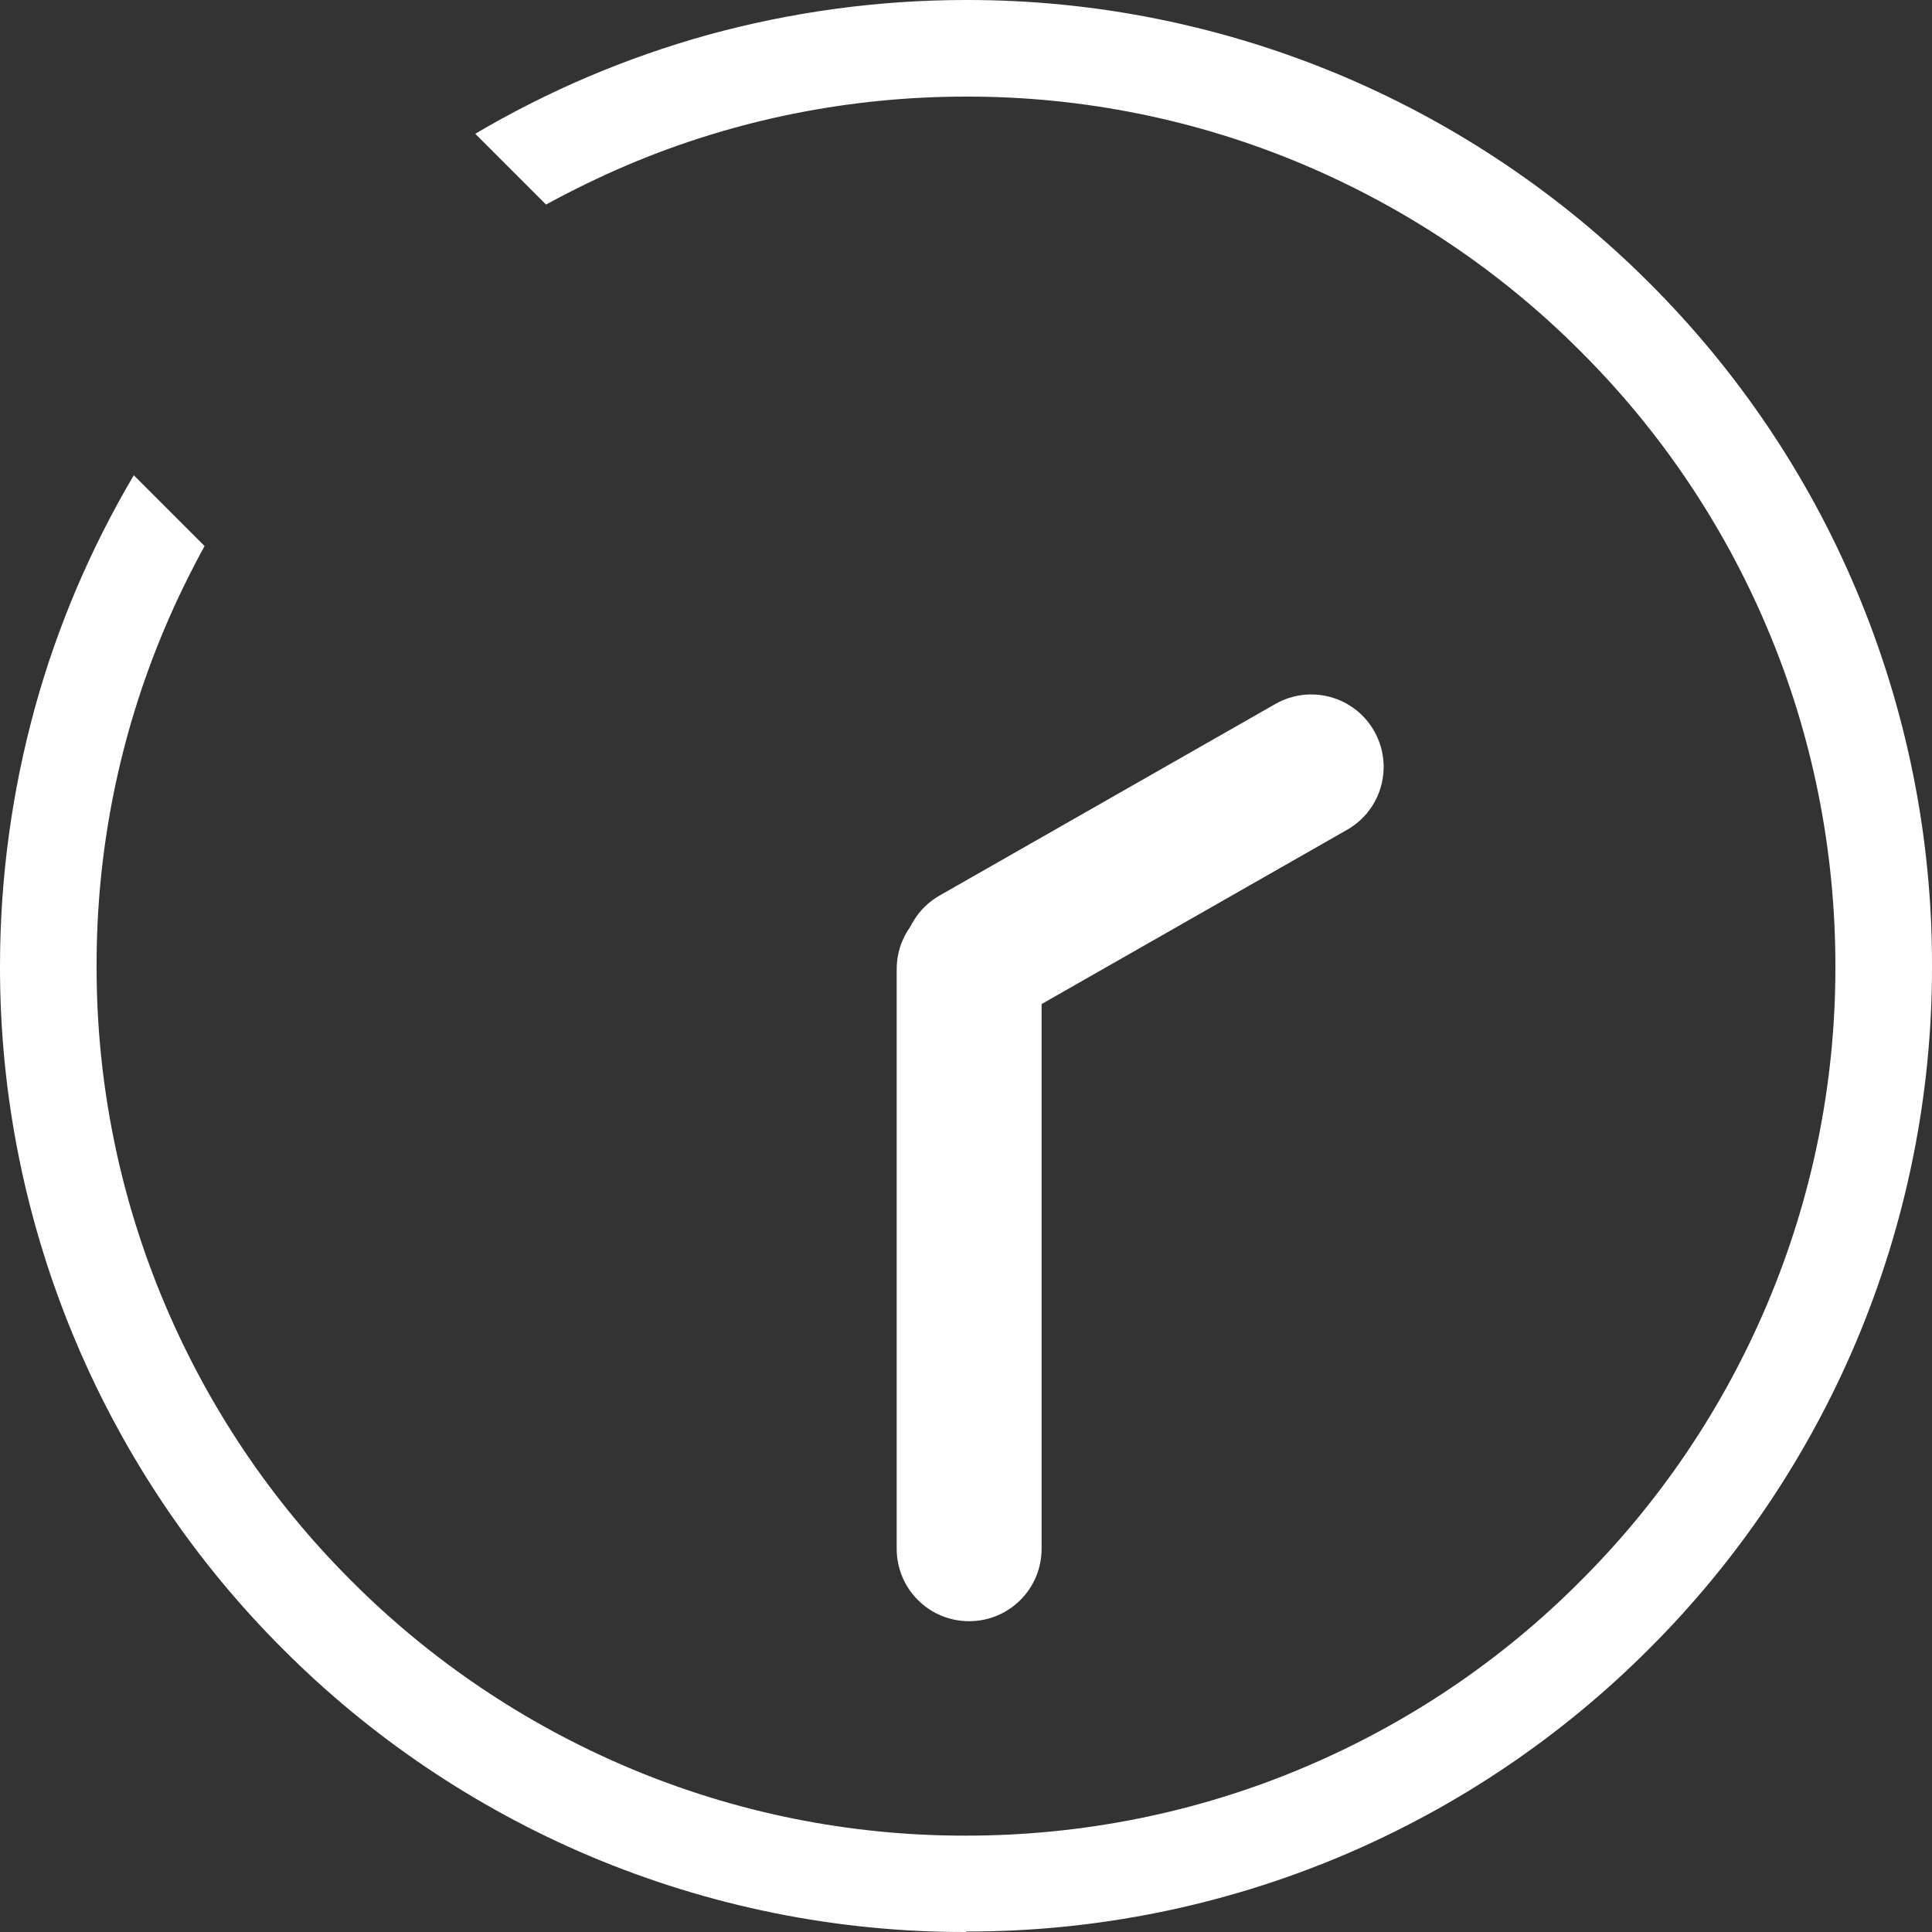
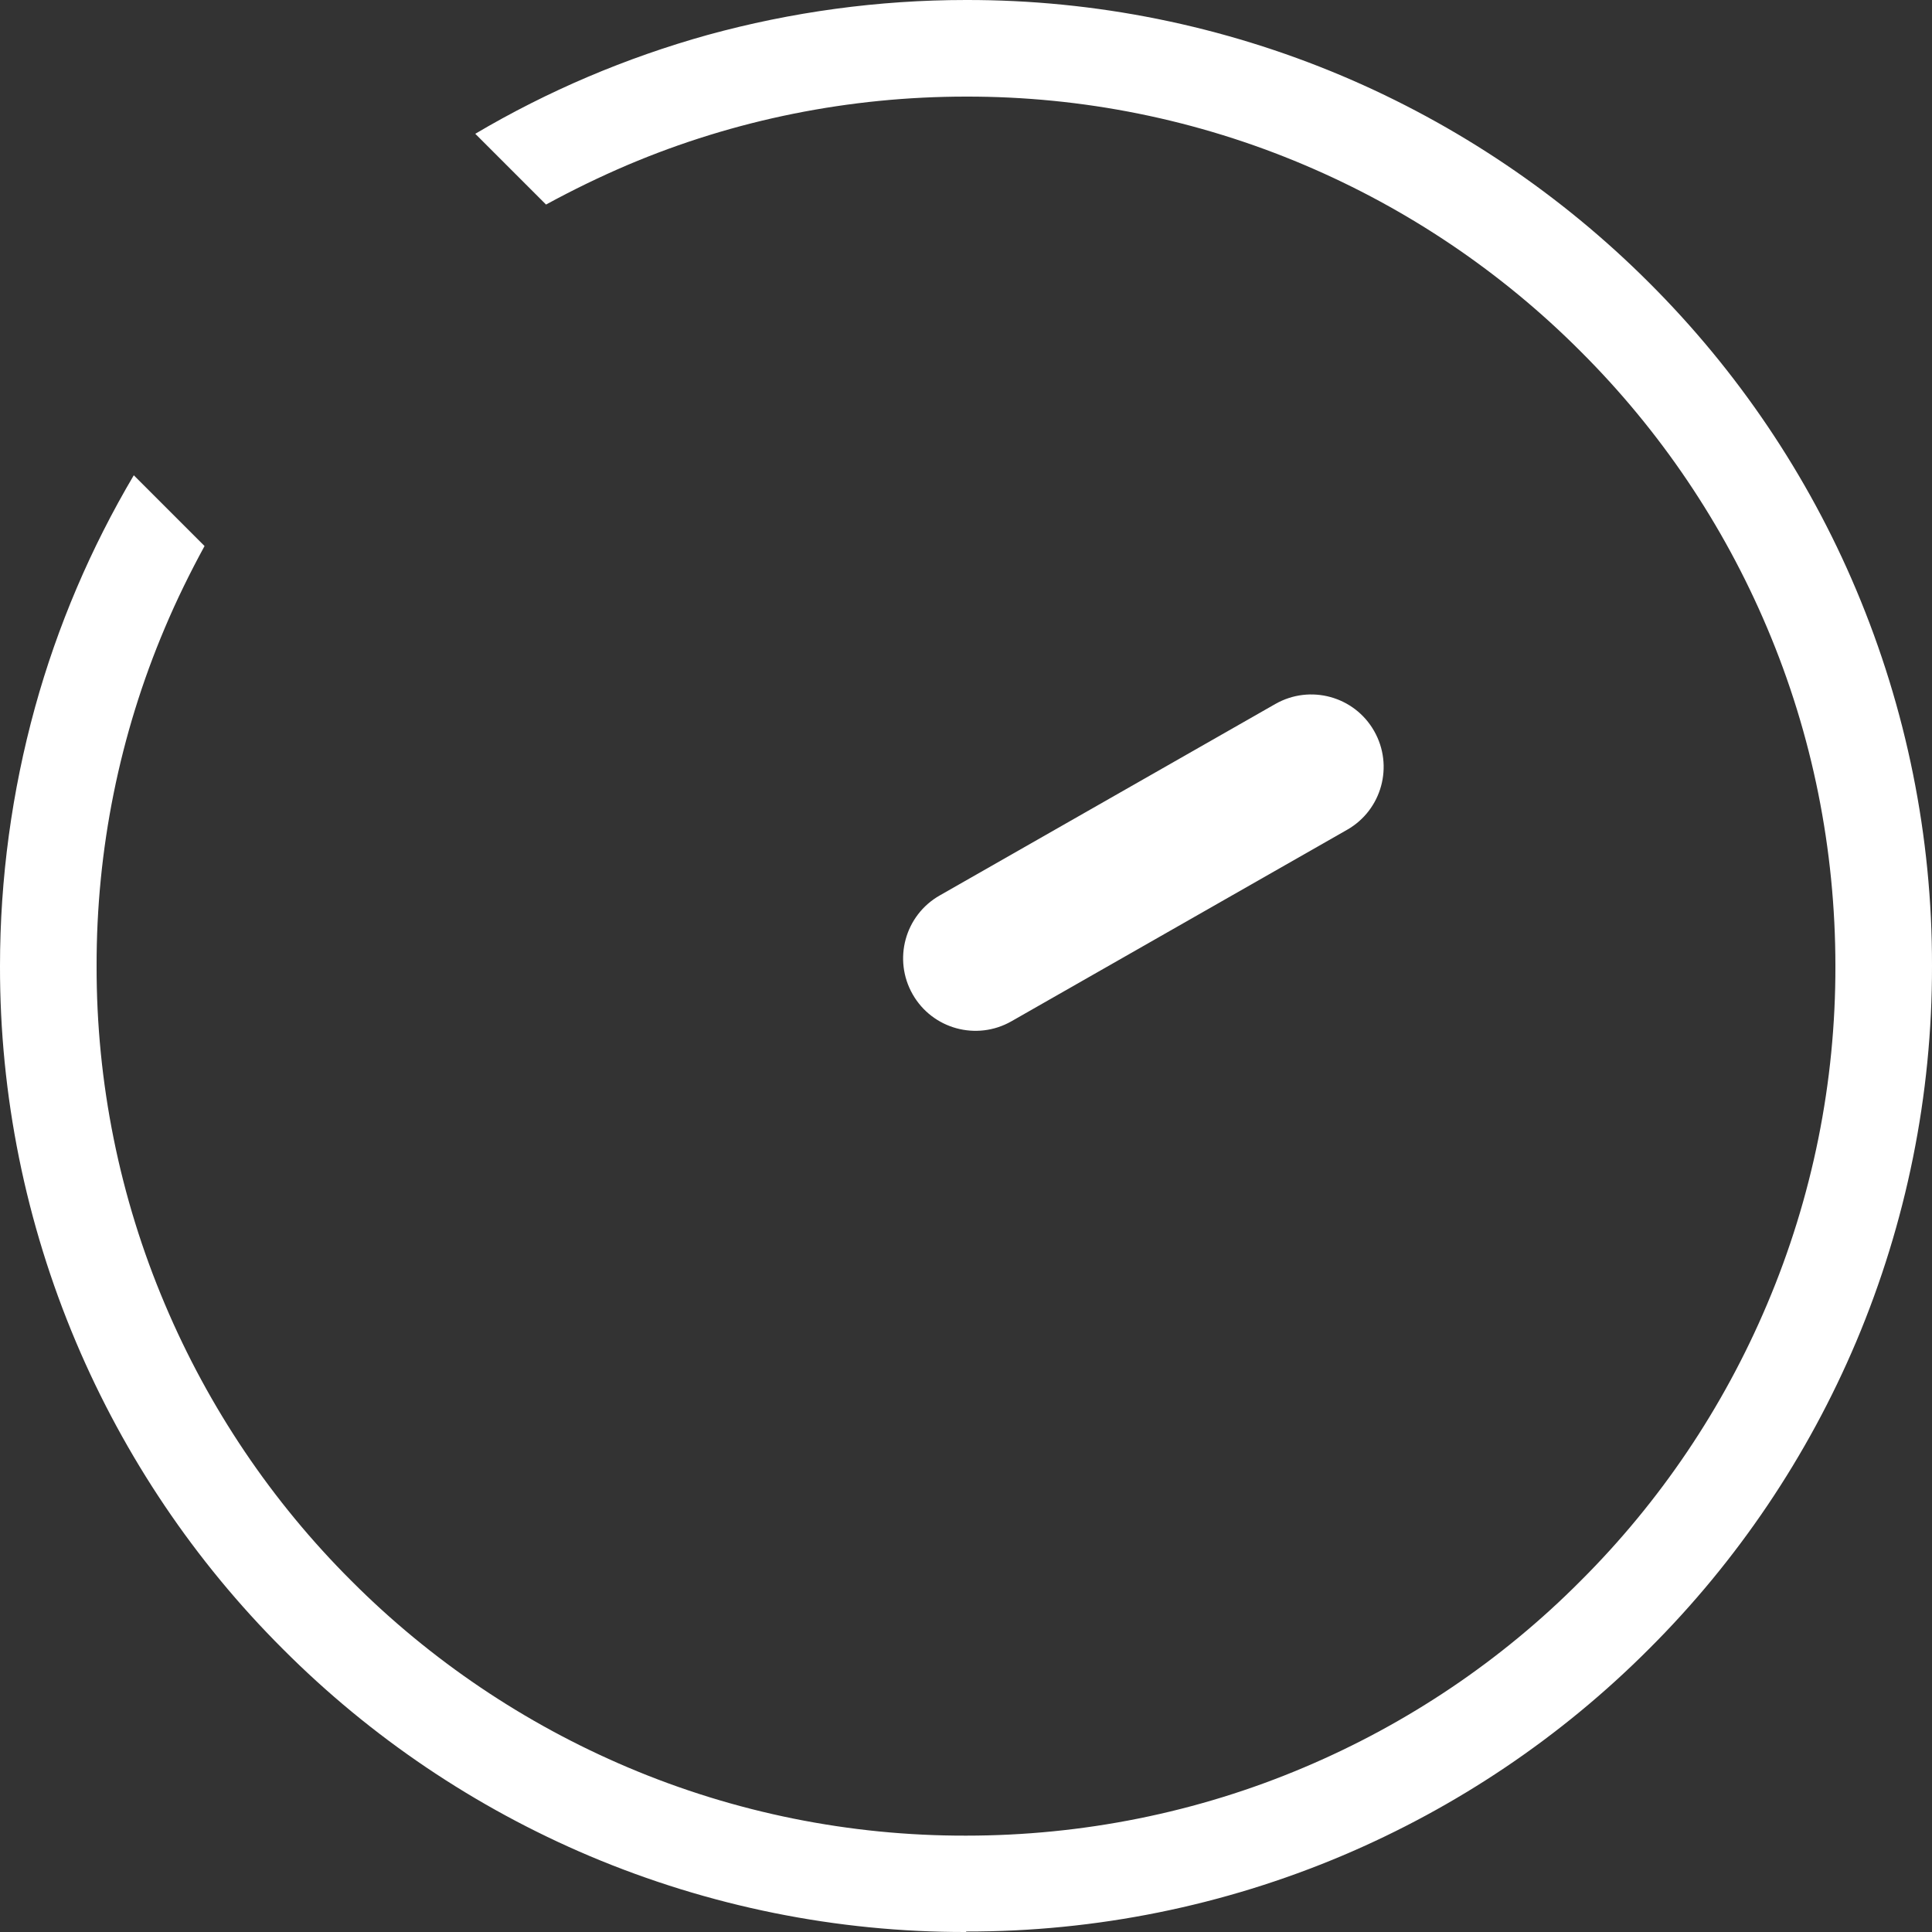
<svg xmlns="http://www.w3.org/2000/svg" id="_レイヤー_2" data-name="レイヤー 2" viewBox="0 0 80 80">
  <rect x="0" y="0" width="80" height="80" fill="#333333" stroke="none" />
  <defs>
    <style>
      .cls-1 {
        fill: #fff;
      }
    </style>
  </defs>
  <g id="_レイヤー_1-2" data-name="レイヤー 1">
    <path class="cls-1" d="M40,80c-5.35.01-10.64-1.06-15.57-3.14-4.75-2.01-9.07-4.92-12.71-8.57-3.65-3.64-6.56-7.96-8.57-12.71C1.06,50.64-.01,45.35,0,40c0-3.62.49-7.22,1.45-10.71.93-3.37,2.31-6.6,4.09-9.61l2.93,2.93c-.6,1.1-1.15,2.22-1.64,3.38-1.88,4.43-2.84,9.2-2.83,14.01-.01,4.81.95,9.58,2.83,14.01,1.81,4.28,4.43,8.17,7.72,11.45,3.28,3.29,7.17,5.91,11.44,7.72,4.43,1.88,9.2,2.84,14.01,2.83,4.81,0,9.58-.95,14.01-2.83,4.28-1.81,8.17-4.43,11.44-7.72,3.29-3.28,5.91-7.17,7.72-11.45,1.88-4.43,2.84-9.2,2.83-14.01,0-4.81-.95-9.58-2.83-14.01-1.81-4.28-4.43-8.16-7.72-11.44-3.28-3.29-7.17-5.91-11.44-7.72-4.43-1.88-9.2-2.84-14.01-2.83-4.81,0-9.58.95-14.01,2.83-1.15.49-2.28,1.04-3.38,1.64l-2.93-2.93c3.01-1.78,6.24-3.15,9.61-4.09C32.78.49,36.38,0,40,0c5.35-.01,10.64,1.06,15.57,3.14,4.75,2.01,9.07,4.92,12.72,8.57,3.65,3.64,6.57,7.96,8.57,12.71,2.08,4.93,3.15,10.22,3.14,15.57.01,5.35-1.06,10.64-3.14,15.57-2.01,4.75-4.92,9.07-8.57,12.71-3.64,3.65-7.96,6.56-12.71,8.57-4.92,2.08-10.22,3.15-15.57,3.14Z" />
-     <path class="cls-1" d="M40.13,37.13h0c1.66,0,3,1.34,3,3v24c0,1.66-1.34,3-3,3h0c-1.66,0-3-1.34-3-3v-24c0-1.66,1.34-3,3-3Z" />
    <path class="cls-1" d="M56.9,30.27h0c.82,1.44.32,3.27-1.12,4.09l-13.9,7.93c-1.44.82-3.27.32-4.09-1.12h0c-.82-1.44-.32-3.27,1.12-4.09l13.9-7.93c1.44-.82,3.27-.32,4.09,1.12Z" />
  </g>
</svg>